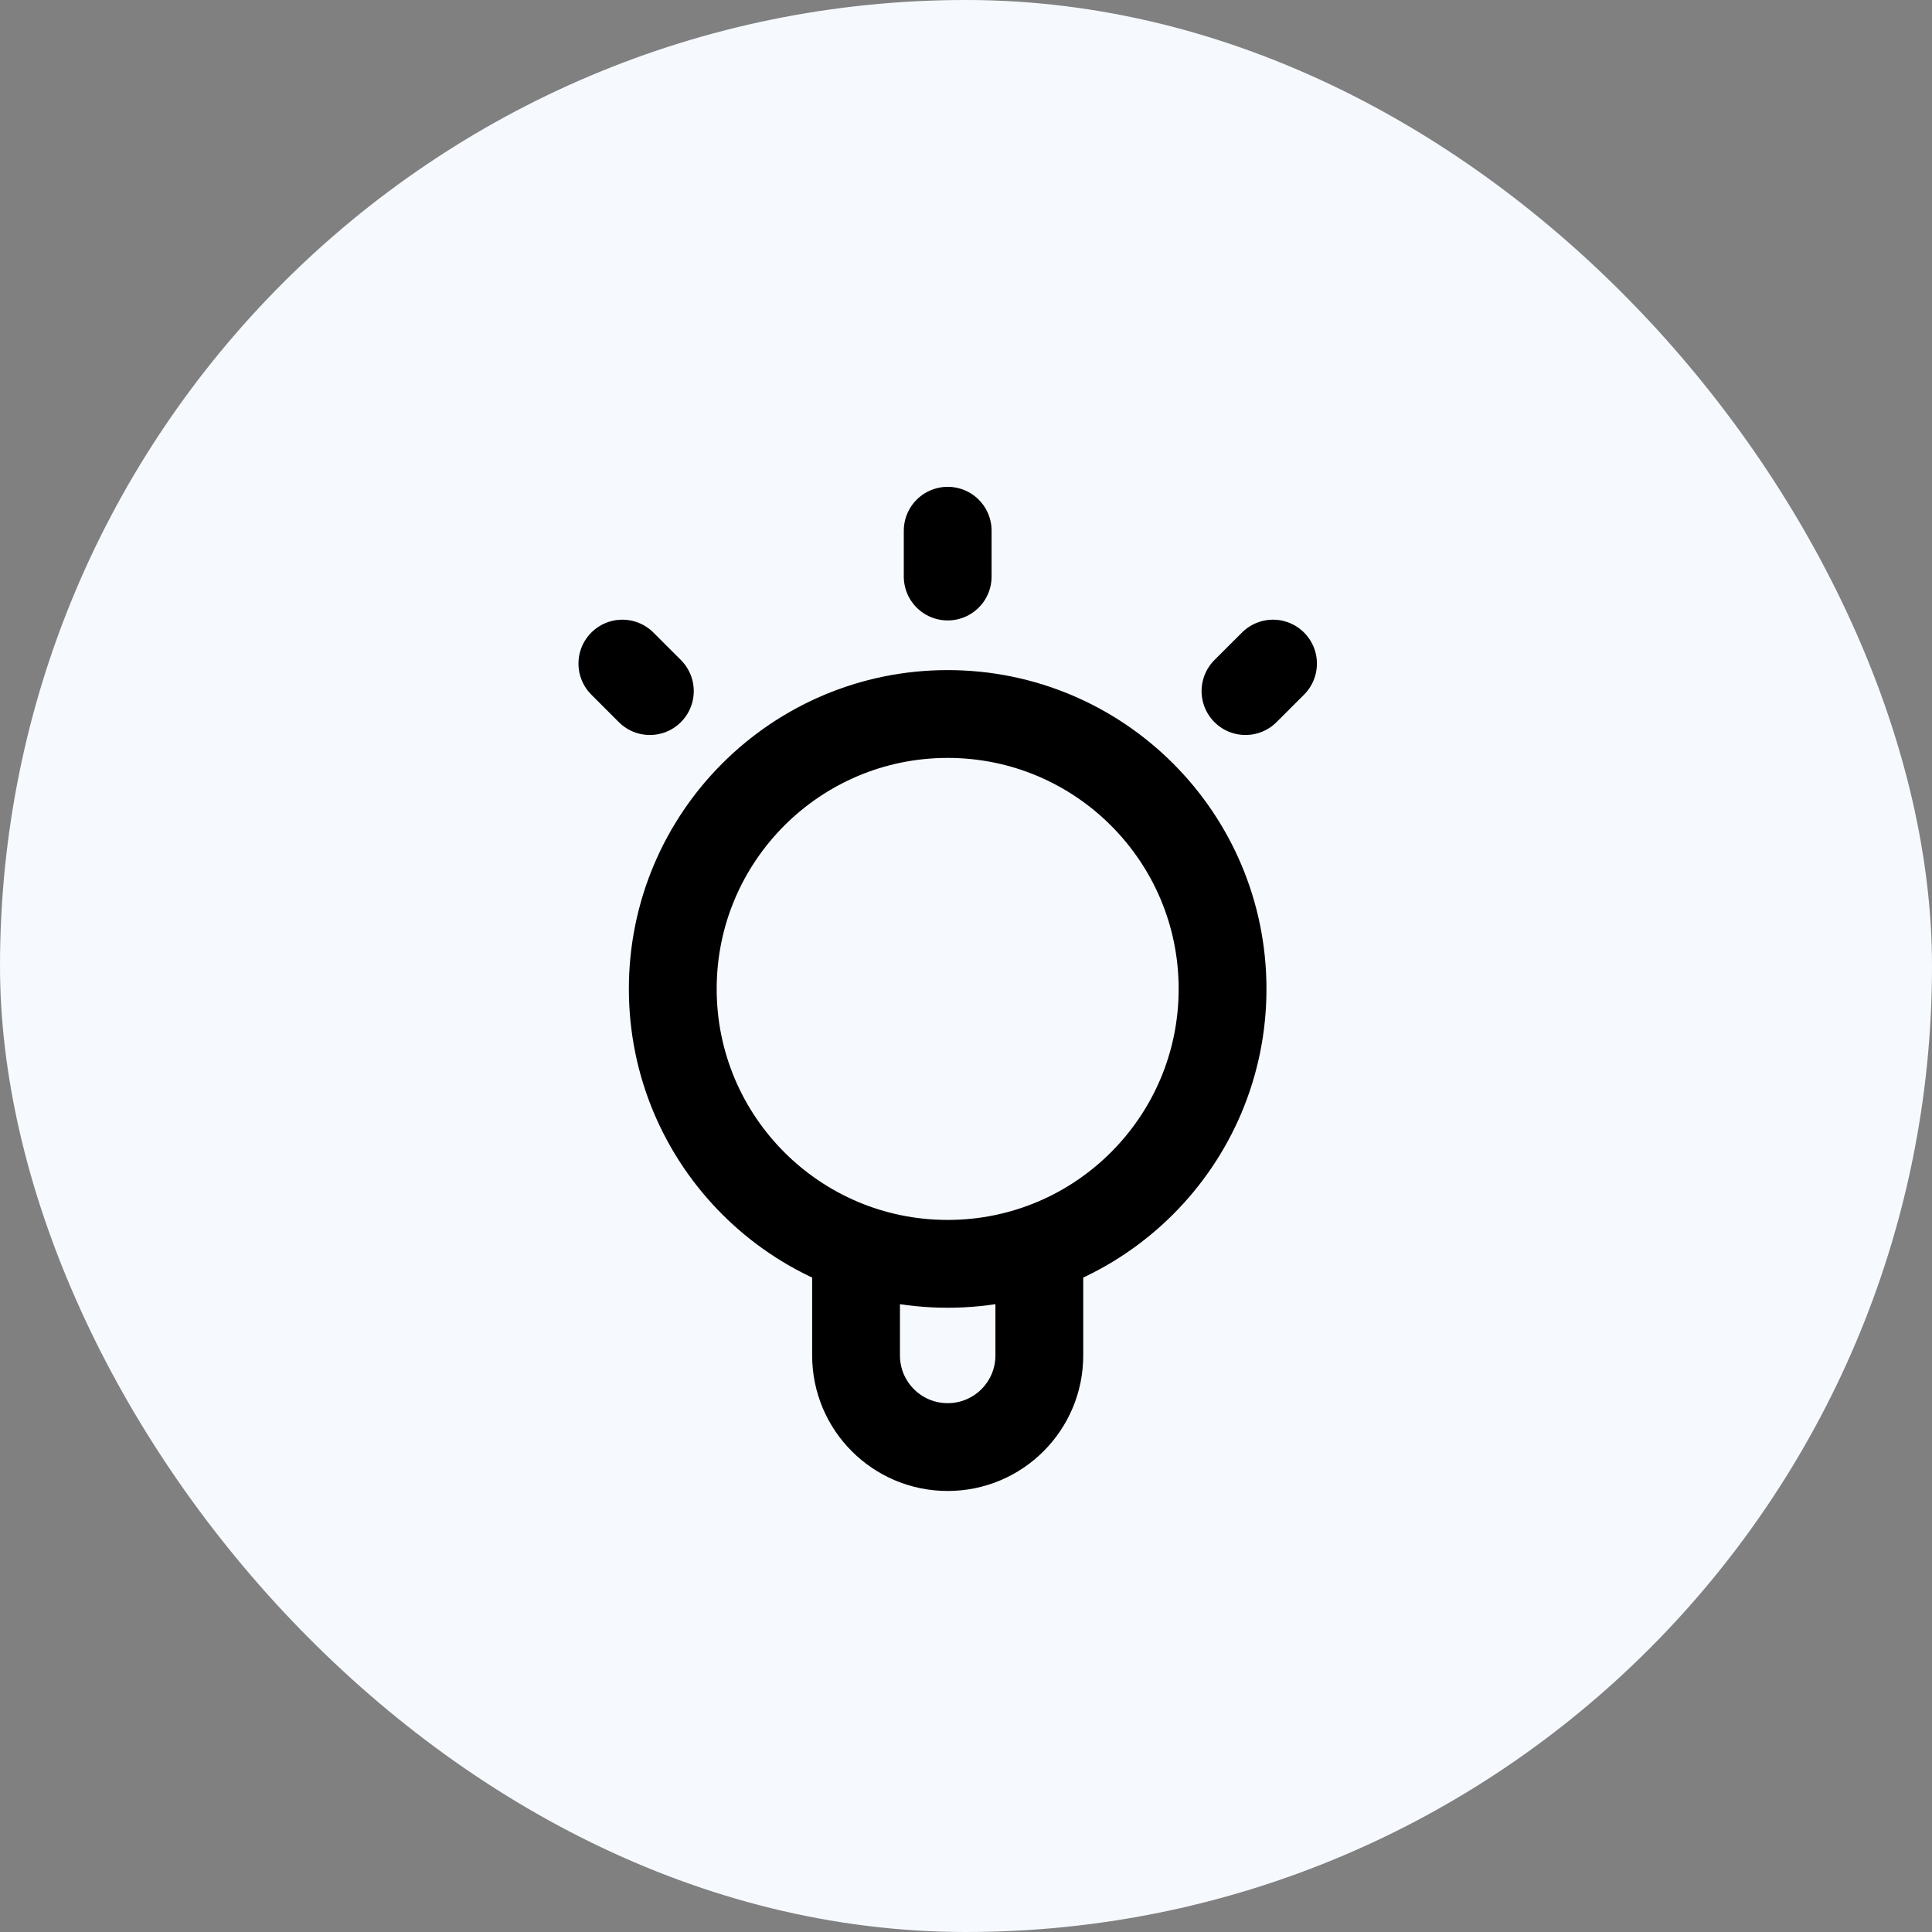
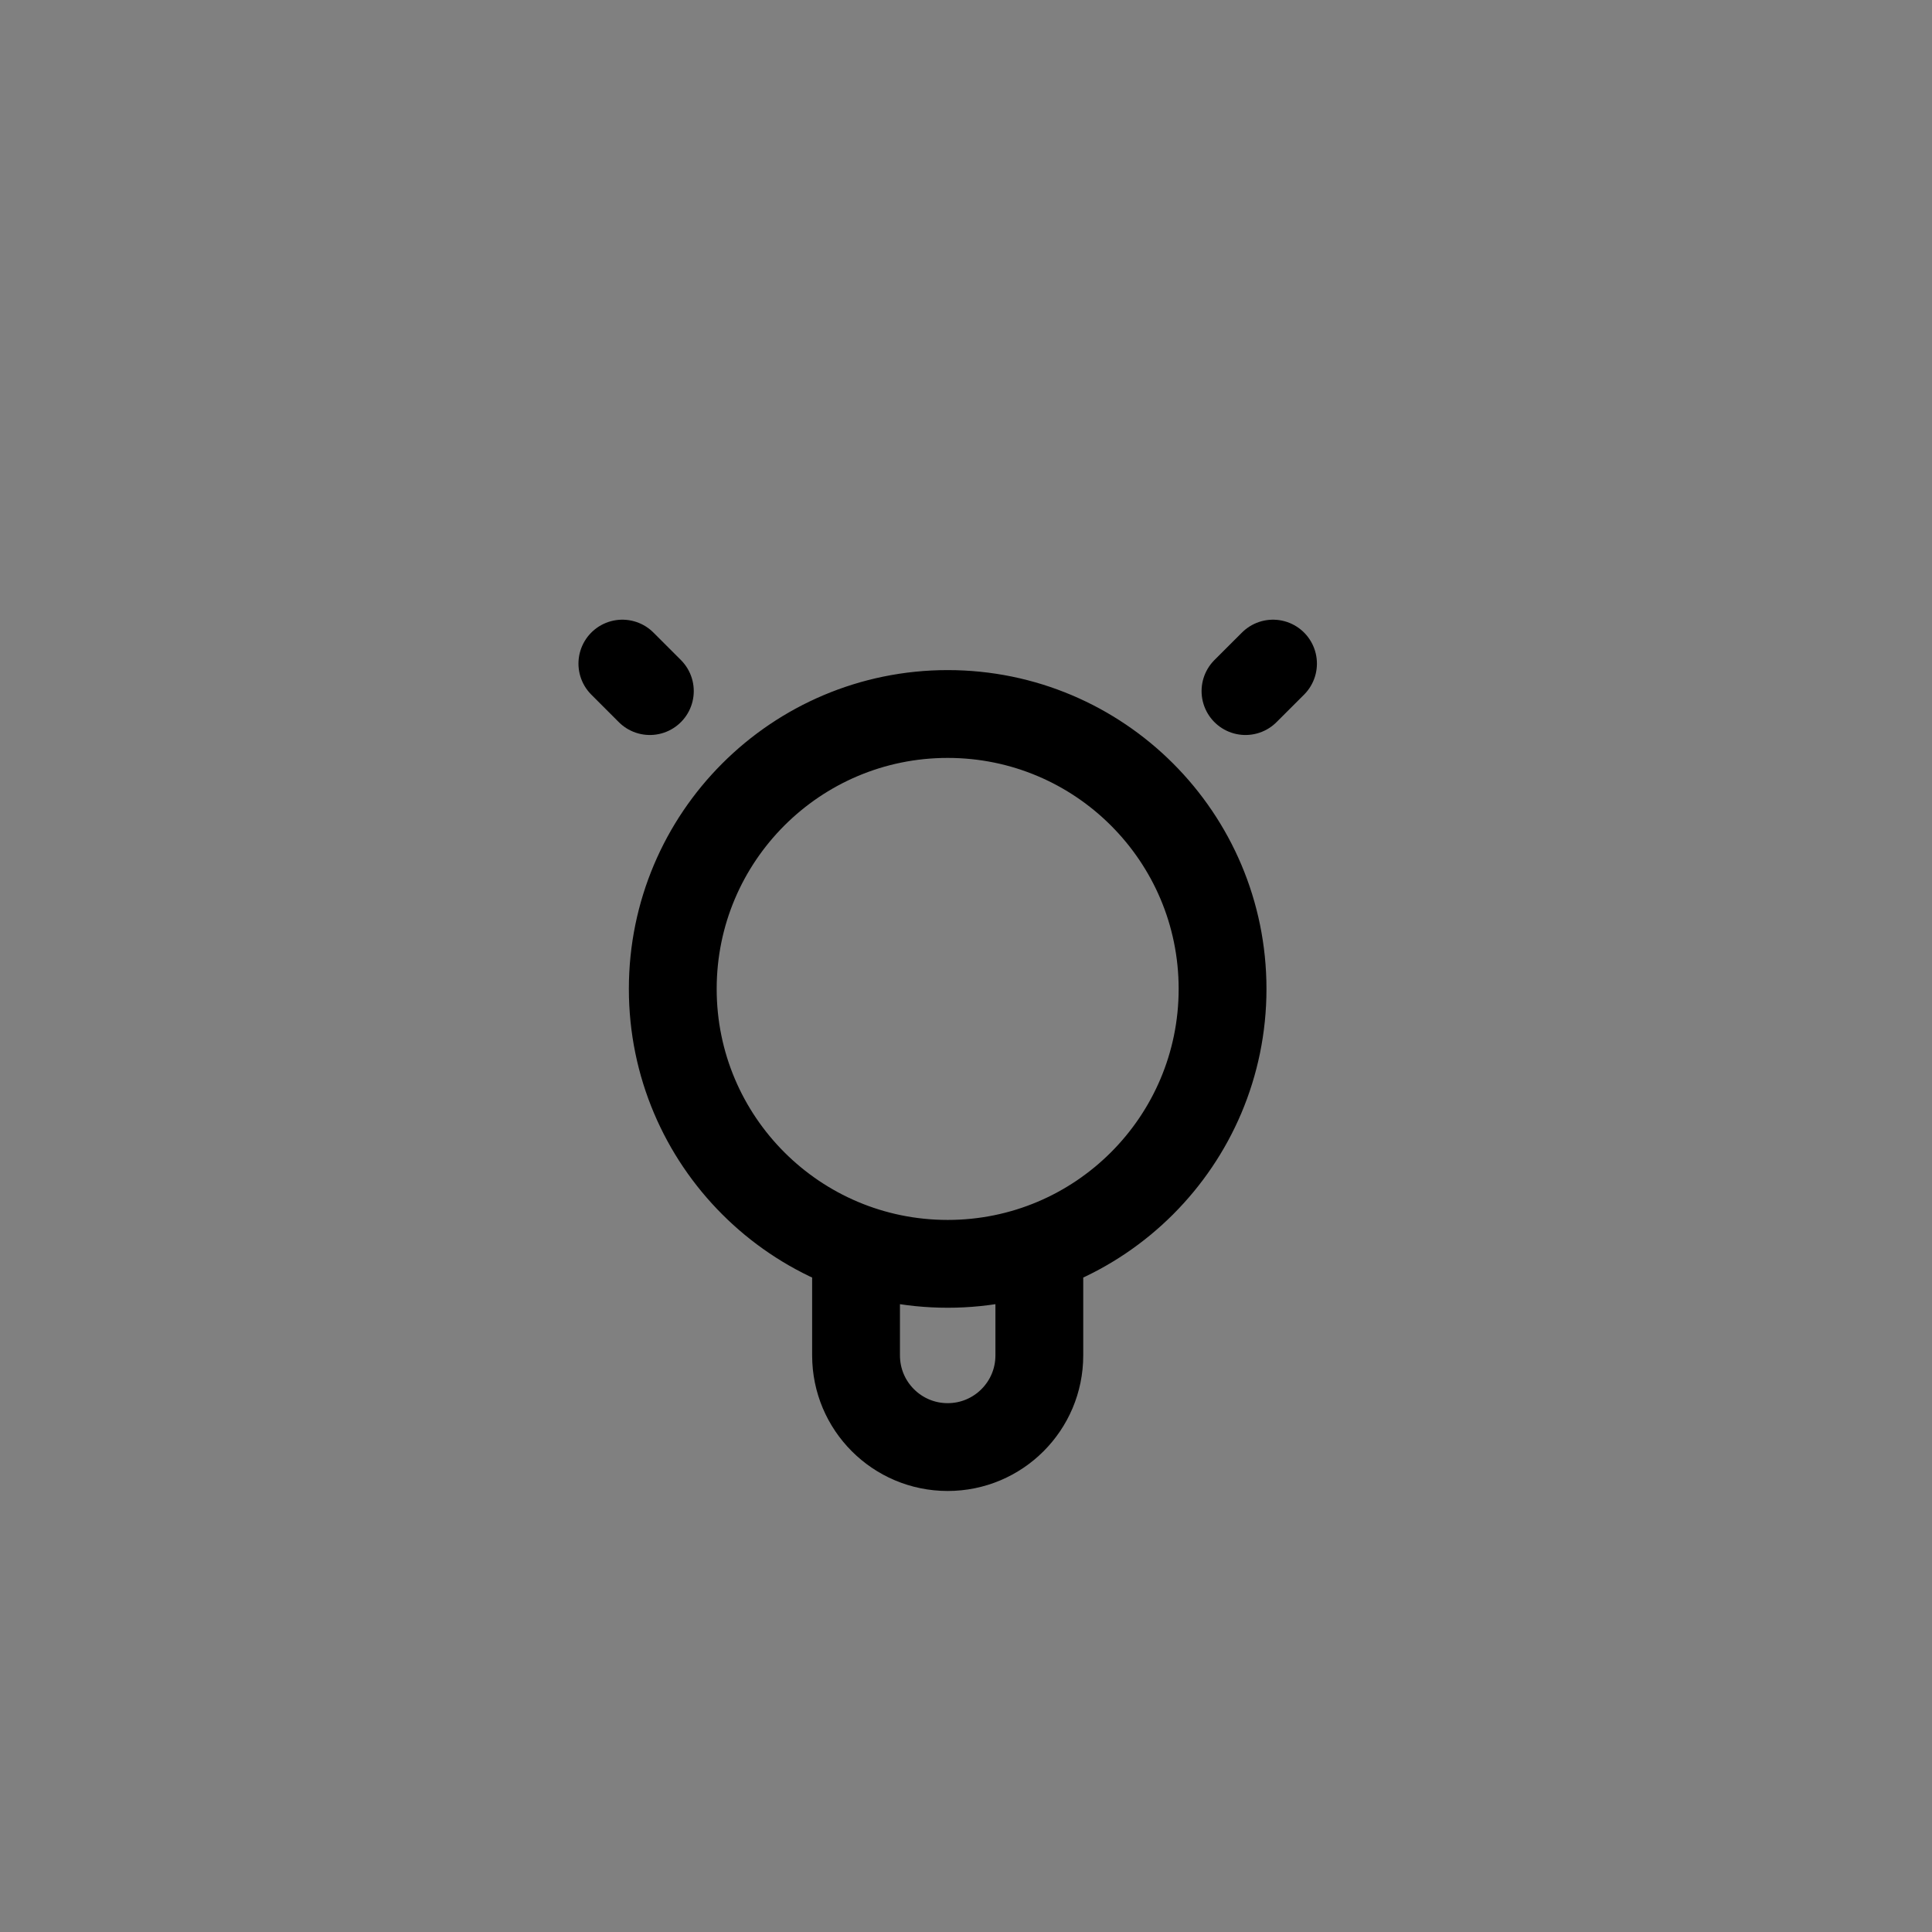
<svg xmlns="http://www.w3.org/2000/svg" width="44" height="44" viewBox="0 0 44 44" fill="none">
  <rect x="0" y="0" width="44" height="44" fill="#808080" stroke="none" />
-   <rect width="44" height="44" rx="22" fill="#F6FAFF" />
-   <path d="M19.496 28.426V30.869C19.496 32.022 20.43 32.956 21.583 32.956C22.735 32.956 23.67 32.022 23.67 30.869V28.426M21.583 12.087V13.13M14.8 15.739L14.174 15.113M28.365 15.739L28.992 15.113M27.843 22.522C27.843 25.98 25.04 28.783 21.583 28.783C18.125 28.783 15.322 25.98 15.322 22.522C15.322 19.064 18.125 16.261 21.583 16.261C25.04 16.261 27.843 19.064 27.843 22.522Z" stroke="black" stroke-width="2" stroke-linecap="round" stroke-linejoin="round" />
+   <path d="M19.496 28.426V30.869C19.496 32.022 20.43 32.956 21.583 32.956C22.735 32.956 23.67 32.022 23.67 30.869V28.426M21.583 12.087M14.8 15.739L14.174 15.113M28.365 15.739L28.992 15.113M27.843 22.522C27.843 25.98 25.04 28.783 21.583 28.783C18.125 28.783 15.322 25.98 15.322 22.522C15.322 19.064 18.125 16.261 21.583 16.261C25.04 16.261 27.843 19.064 27.843 22.522Z" stroke="black" stroke-width="2" stroke-linecap="round" stroke-linejoin="round" />
</svg>